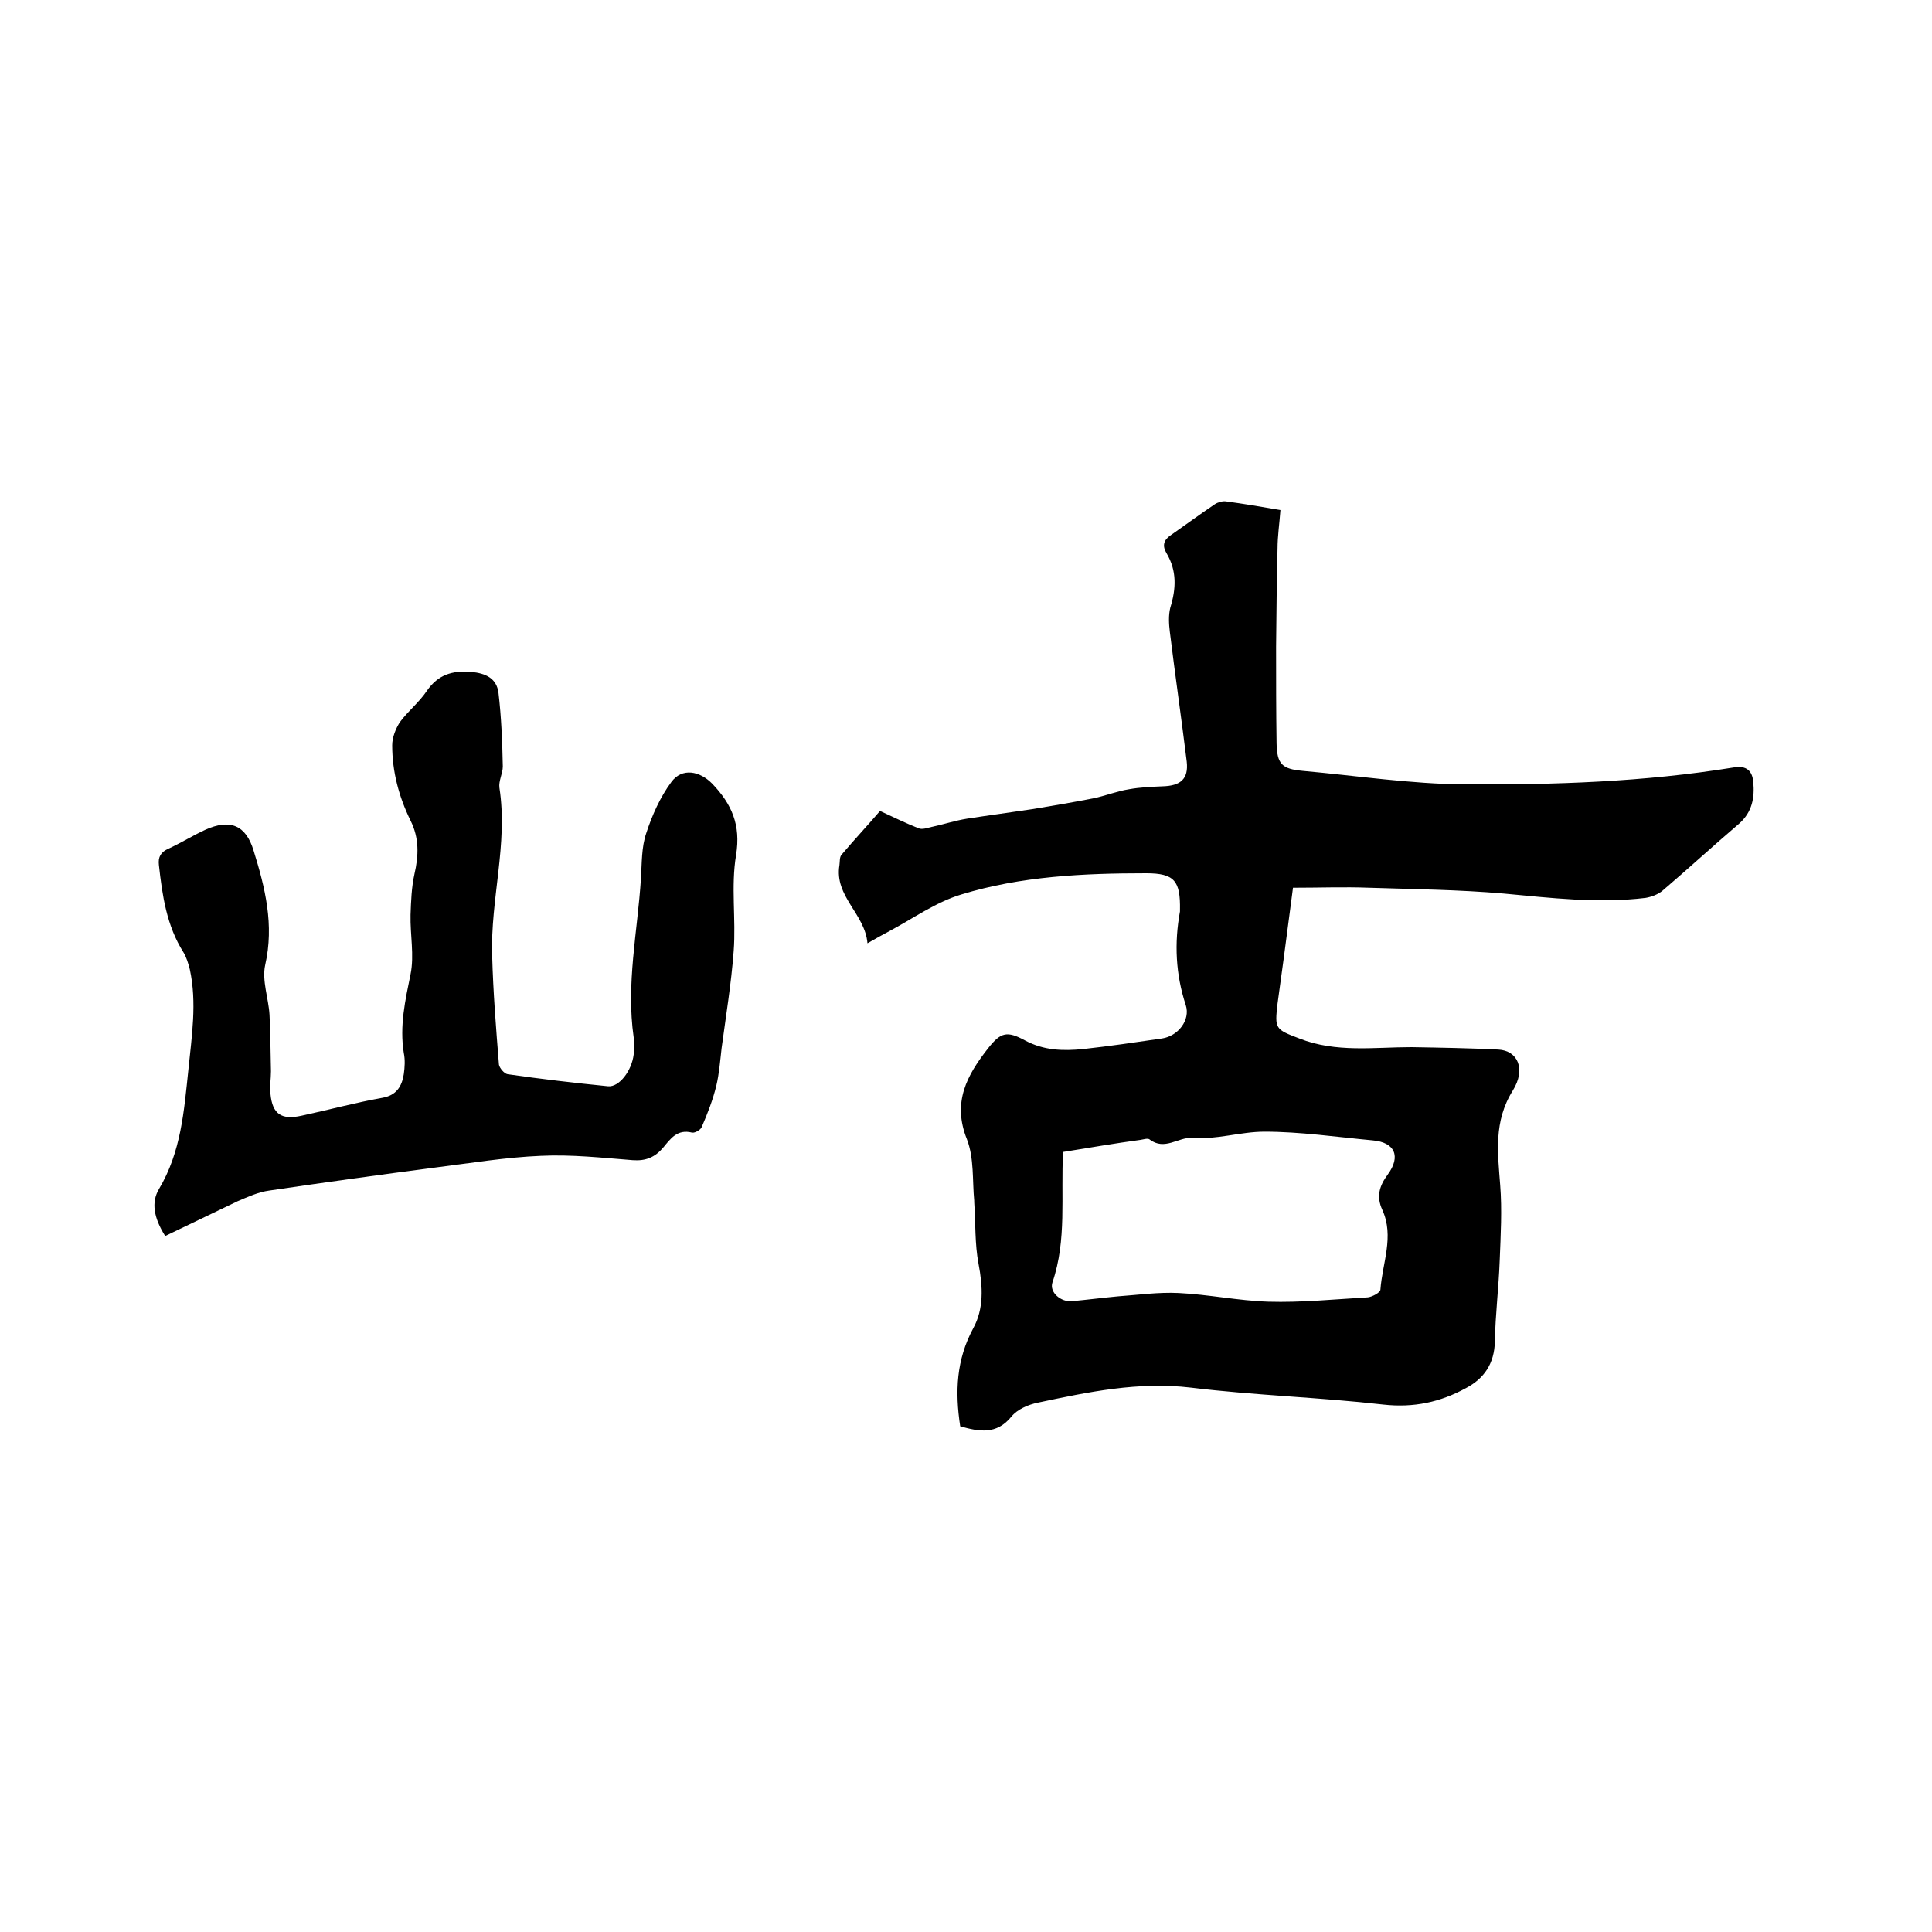
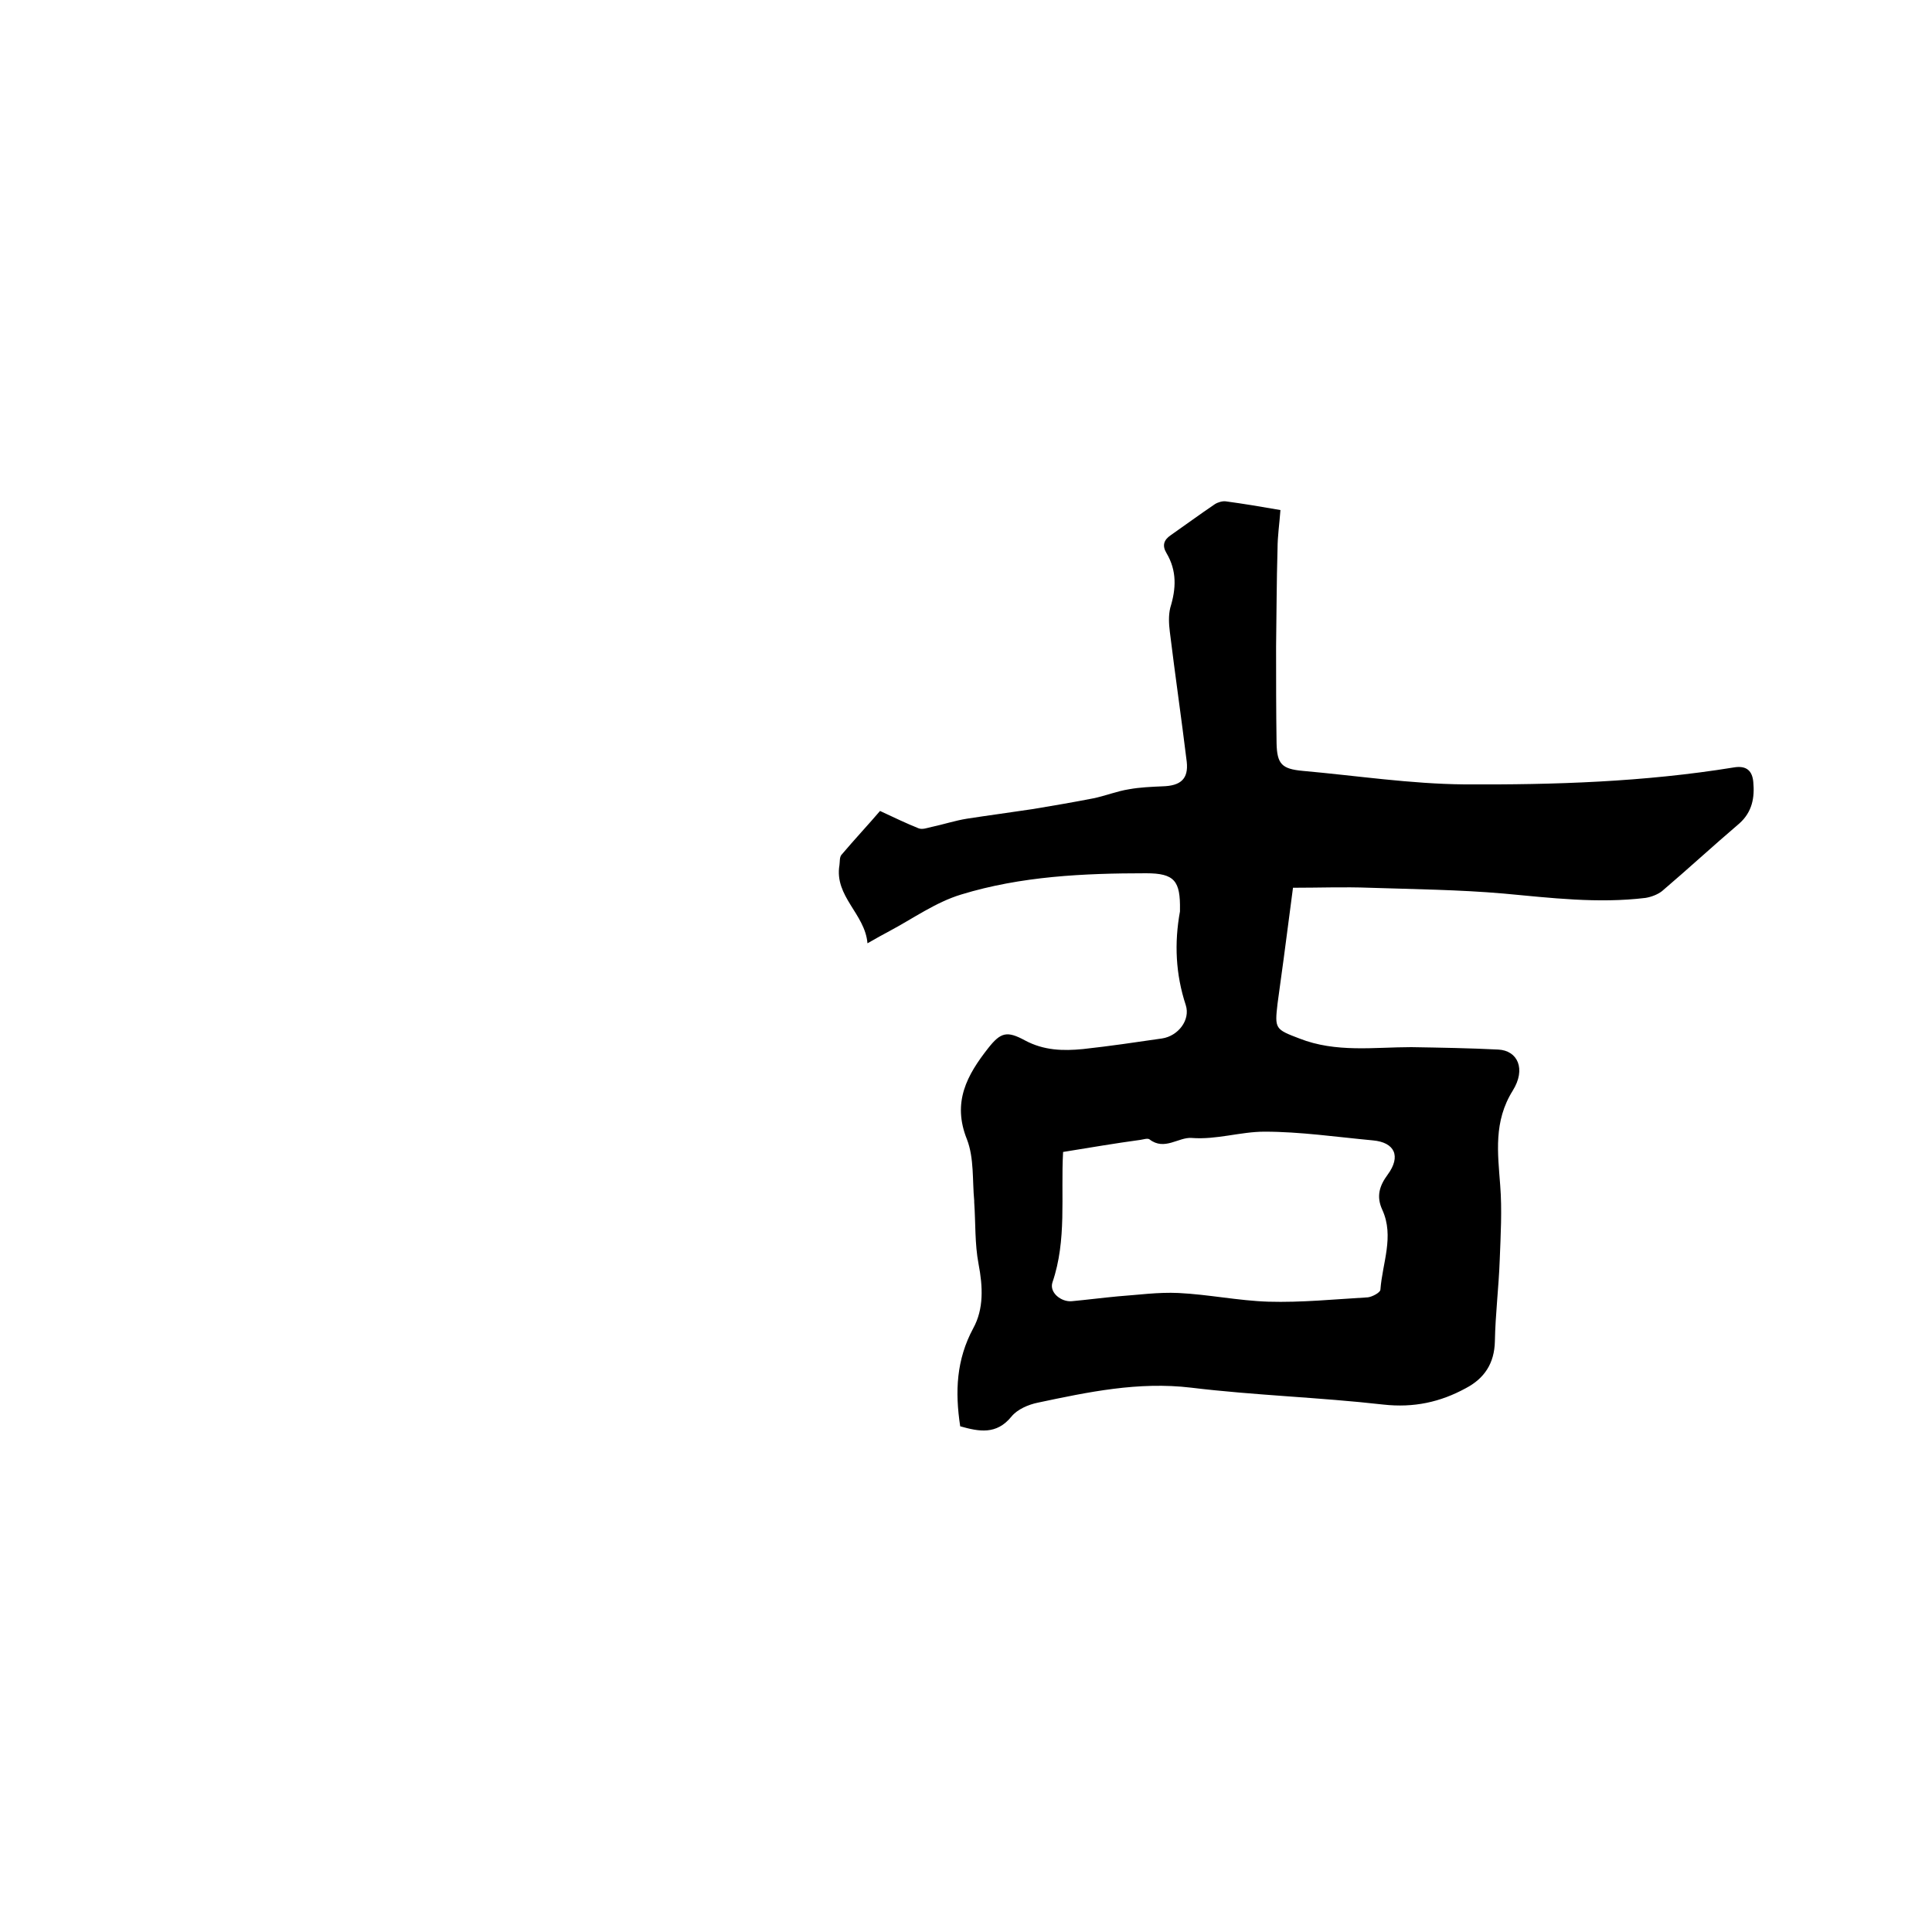
<svg xmlns="http://www.w3.org/2000/svg" enable-background="new 0 0 400 400" viewBox="0 0 400 400">
  <path d="m198.8 295.3c-1.1-7.2-.8-13.8 2.7-20.3 2.2-4 2-8.6 1.1-13.3-.8-4.2-.6-8.5-.9-12.8 0-.1 0-.2 0-.3-.4-4.2 0-8.8-1.5-12.7-3.1-7.7 0-13.3 4.4-18.9 2.6-3.3 3.9-3.6 7.6-1.6 3.9 2.1 7.9 2.2 12 1.8 5.5-.6 10.9-1.4 16.4-2.2 3.3-.5 5.9-3.8 4.9-6.9-2.1-6.4-2.4-12.8-1.2-19.4 0-.1 0-.2 0-.3.1-6-1.1-7.6-7-7.6-12.9 0-25.9.6-38.3 4.4-5.3 1.6-10 5-14.9 7.6-1.3.7-2.6 1.4-4.5 2.5-.5-6.1-6.9-9.7-5.8-16.2.1-.7 0-1.6.4-2.1 2.8-3.3 5.7-6.4 8-9.1 3 1.4 5.5 2.6 8 3.6.8.3 1.8-.1 2.7-.3 2.4-.5 4.8-1.3 7.3-1.7 4.5-.7 9.1-1.3 13.7-2 4.2-.7 8.3-1.4 12.4-2.2 2.5-.5 4.9-1.5 7.5-1.9 2.2-.4 4.6-.5 6.9-.6 3.7-.1 5.4-1.5 5-5.1-1.1-9-2.4-17.9-3.5-26.9-.2-1.6-.3-3.4.1-5 1.2-3.9 1.4-7.6-.8-11.3-.9-1.5-.6-2.7.9-3.7 3-2.1 6-4.3 9.1-6.4.6-.4 1.6-.7 2.3-.6 3.7.5 7.3 1.1 11.3 1.8-.2 2.8-.6 5.4-.6 8-.2 6.8-.2 13.5-.3 20.3 0 6.7 0 13.3.1 20 .1 4.3 1.1 5.3 5.4 5.7 11.2 1 22.3 2.7 33.5 2.8 18.6.1 37.2-.5 55.7-3.5 2.8-.5 3.9.8 4.1 3 .3 3.2-.2 6.2-2.9 8.6-5.4 4.6-10.6 9.4-16 14-.9.7-2.2 1.2-3.4 1.4-9.9 1.2-19.6 0-29.4-.9-9.2-.8-18.6-.9-27.8-1.2-5.2-.2-10.3 0-15.8 0-.9 6.7-1.7 13.2-2.6 19.6-.2 1.5-.4 2.9-.6 4.4-.6 5.2-.5 5.3 4.5 7.2 7.6 3 15.5 1.8 23.2 1.8 6 .1 12 .2 18 .5 4 .2 5.8 4 3 8.5-4 6.4-3.1 12.9-2.6 19.6.4 5.1.1 10.3-.1 15.5-.2 5.6-.9 11.2-1 16.8-.1 4.6-2.2 7.7-6 9.7-5.3 2.9-10.8 4.1-17.1 3.4-13.2-1.5-26.6-1.9-39.8-3.5-10.9-1.3-21.3.9-31.7 3.1-2 .4-4.3 1.4-5.5 2.9-3.1 3.8-6.7 3.1-10.6 2zm21.3-56.8c-.5 9.2.8 18.2-2.2 27-.7 2.1 1.8 4.1 4 3.9 3.2-.3 6.3-.7 9.5-1 4.2-.3 8.4-.9 12.6-.7 6.2.3 12.4 1.6 18.6 1.8 6.8.2 13.7-.5 20.6-.9.9-.1 2.6-1 2.6-1.6.4-5.5 2.9-11 .4-16.5-1.3-2.8-.6-5 1.1-7.3 2.8-3.8 1.5-6.7-3.1-7.1-7.5-.7-15-1.8-22.4-1.8-5 0-9.9 1.7-15.1 1.3-2.7-.2-5.6 2.7-8.7.3-.4-.3-1.2 0-1.9.1-5.2.7-10.4 1.6-16 2.5z" />
-   <path d="m34.2 255.9c-2.4-3.8-2.9-7-1.3-9.7 4.6-7.7 5.2-16.2 6.1-24.7.7-7 1.8-13.9.3-20.8-.3-1.2-.7-2.5-1.3-3.5-3.5-5.5-4.4-11.8-5.1-18.1-.2-1.7.4-2.7 2-3.4 2.6-1.2 5-2.7 7.6-3.9 5.1-2.3 8.4-1 10 4.3 2.4 7.7 4.3 15.4 2.4 23.7-.7 3.2.7 6.9.9 10.3.2 3.9.2 7.8.3 11.7 0 1.6-.3 3.2-.1 4.7.4 4.2 2.3 5.4 6.4 4.5 5.6-1.2 11.1-2.7 16.7-3.7 3-.5 4.1-2.4 4.5-4.9.2-1.4.3-3 0-4.4-.9-5.6.3-10.9 1.4-16.3.8-3.9-.1-8.2 0-12.3.1-2.8.2-5.7.8-8.4.9-3.9 1-7.5-.8-11.1-2.4-4.9-3.8-10.1-3.8-15.6 0-1.6.7-3.4 1.6-4.8 1.7-2.3 4-4.1 5.6-6.5 2.3-3.3 5.2-4.2 9.1-3.9 3.2.3 5.3 1.4 5.7 4.3.6 5.1.8 10.2.9 15.3 0 1.4-.9 3-.7 4.4 1.8 11.7-1.9 23.2-1.5 34.8.2 7.5.8 15 1.4 22.5.1.7 1.1 1.9 1.8 2 6.9 1 13.8 1.8 20.8 2.5 2.3.2 4.9-3.2 5.3-6.6.1-1.1.2-2.3 0-3.5-1.6-11.1.8-21.9 1.5-32.9.2-3.2.1-6.5 1.1-9.4 1.2-3.7 2.9-7.5 5.2-10.6 2.2-3 5.9-2.3 8.5.4 4 4.2 5.9 8.5 4.9 14.7-1.1 6.5 0 13.3-.5 19.9-.5 6.7-1.6 13.4-2.5 20.1-.3 2.6-.5 5.3-1.1 7.8-.7 2.9-1.8 5.7-3 8.5-.2.6-1.4 1.3-2 1.2-3.1-.8-4.5 1.3-6 3.1-1.7 2-3.6 2.8-6.3 2.6-6.3-.5-12.7-1.2-19-.9-7.3.3-14.5 1.5-21.7 2.4-11.5 1.5-23.1 3.1-34.6 4.8-2.2.3-4.4 1.3-6.5 2.2-5 2.4-10 4.8-15 7.2z" />
</svg>